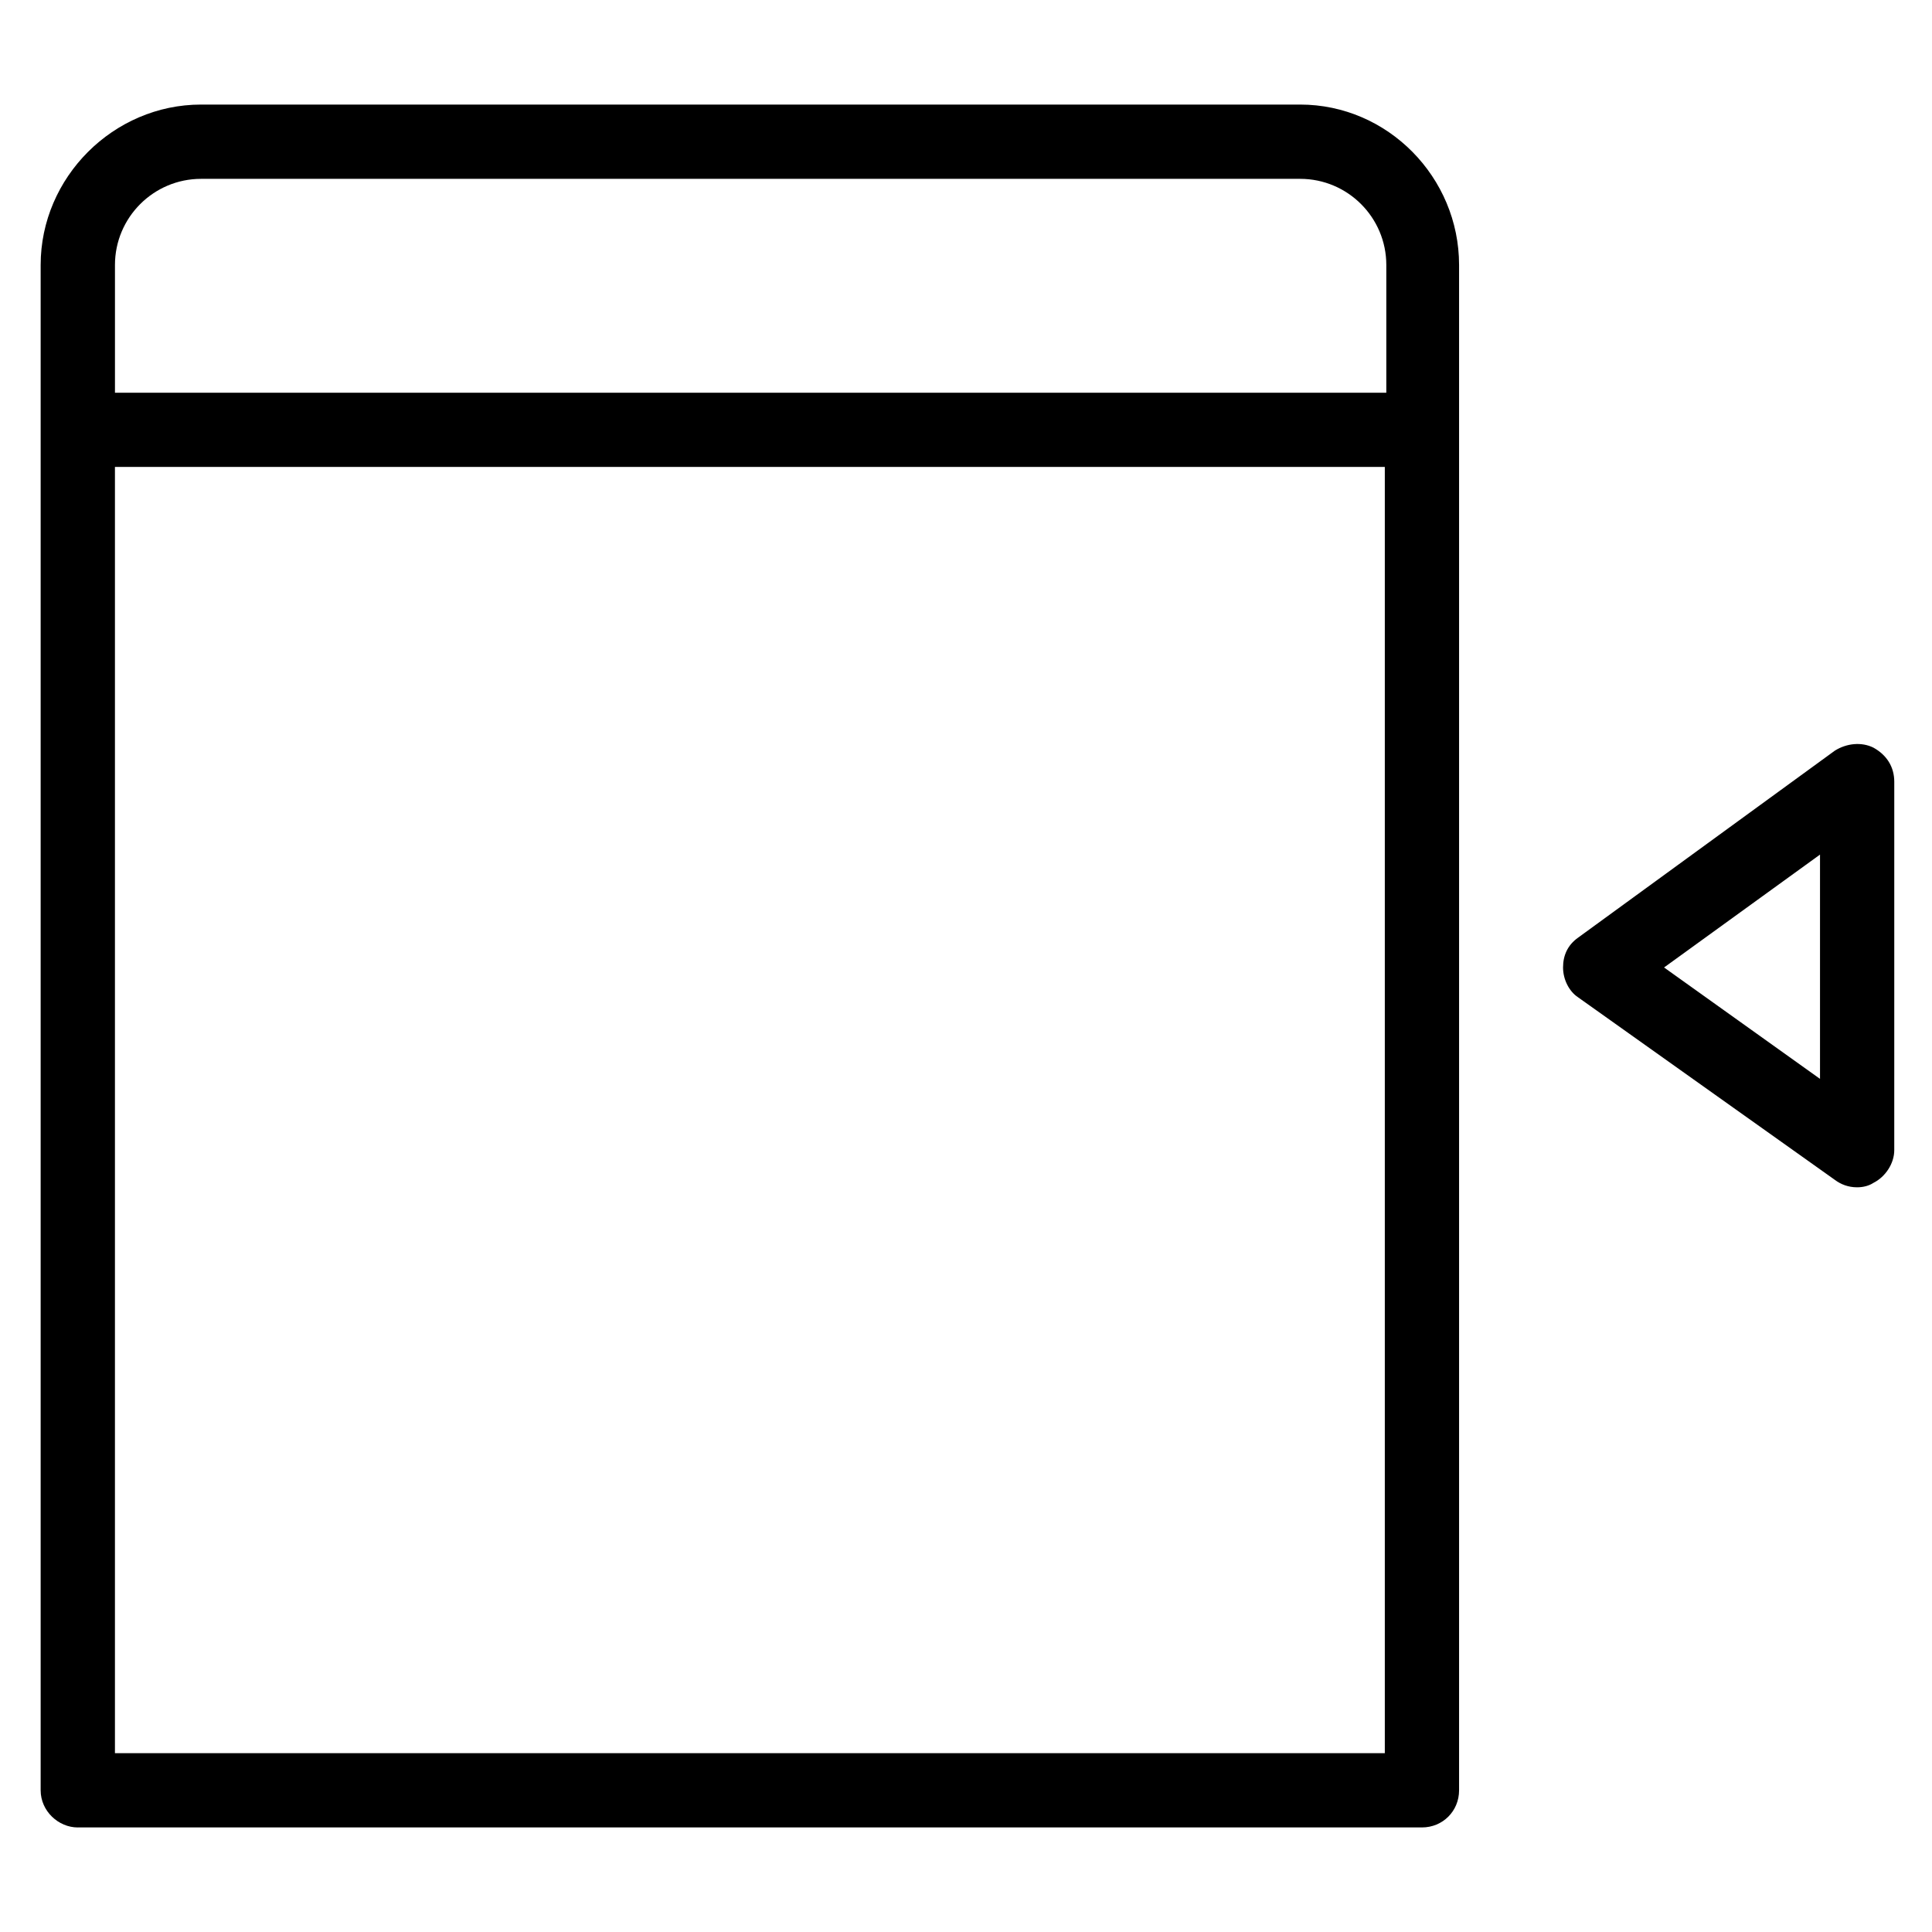
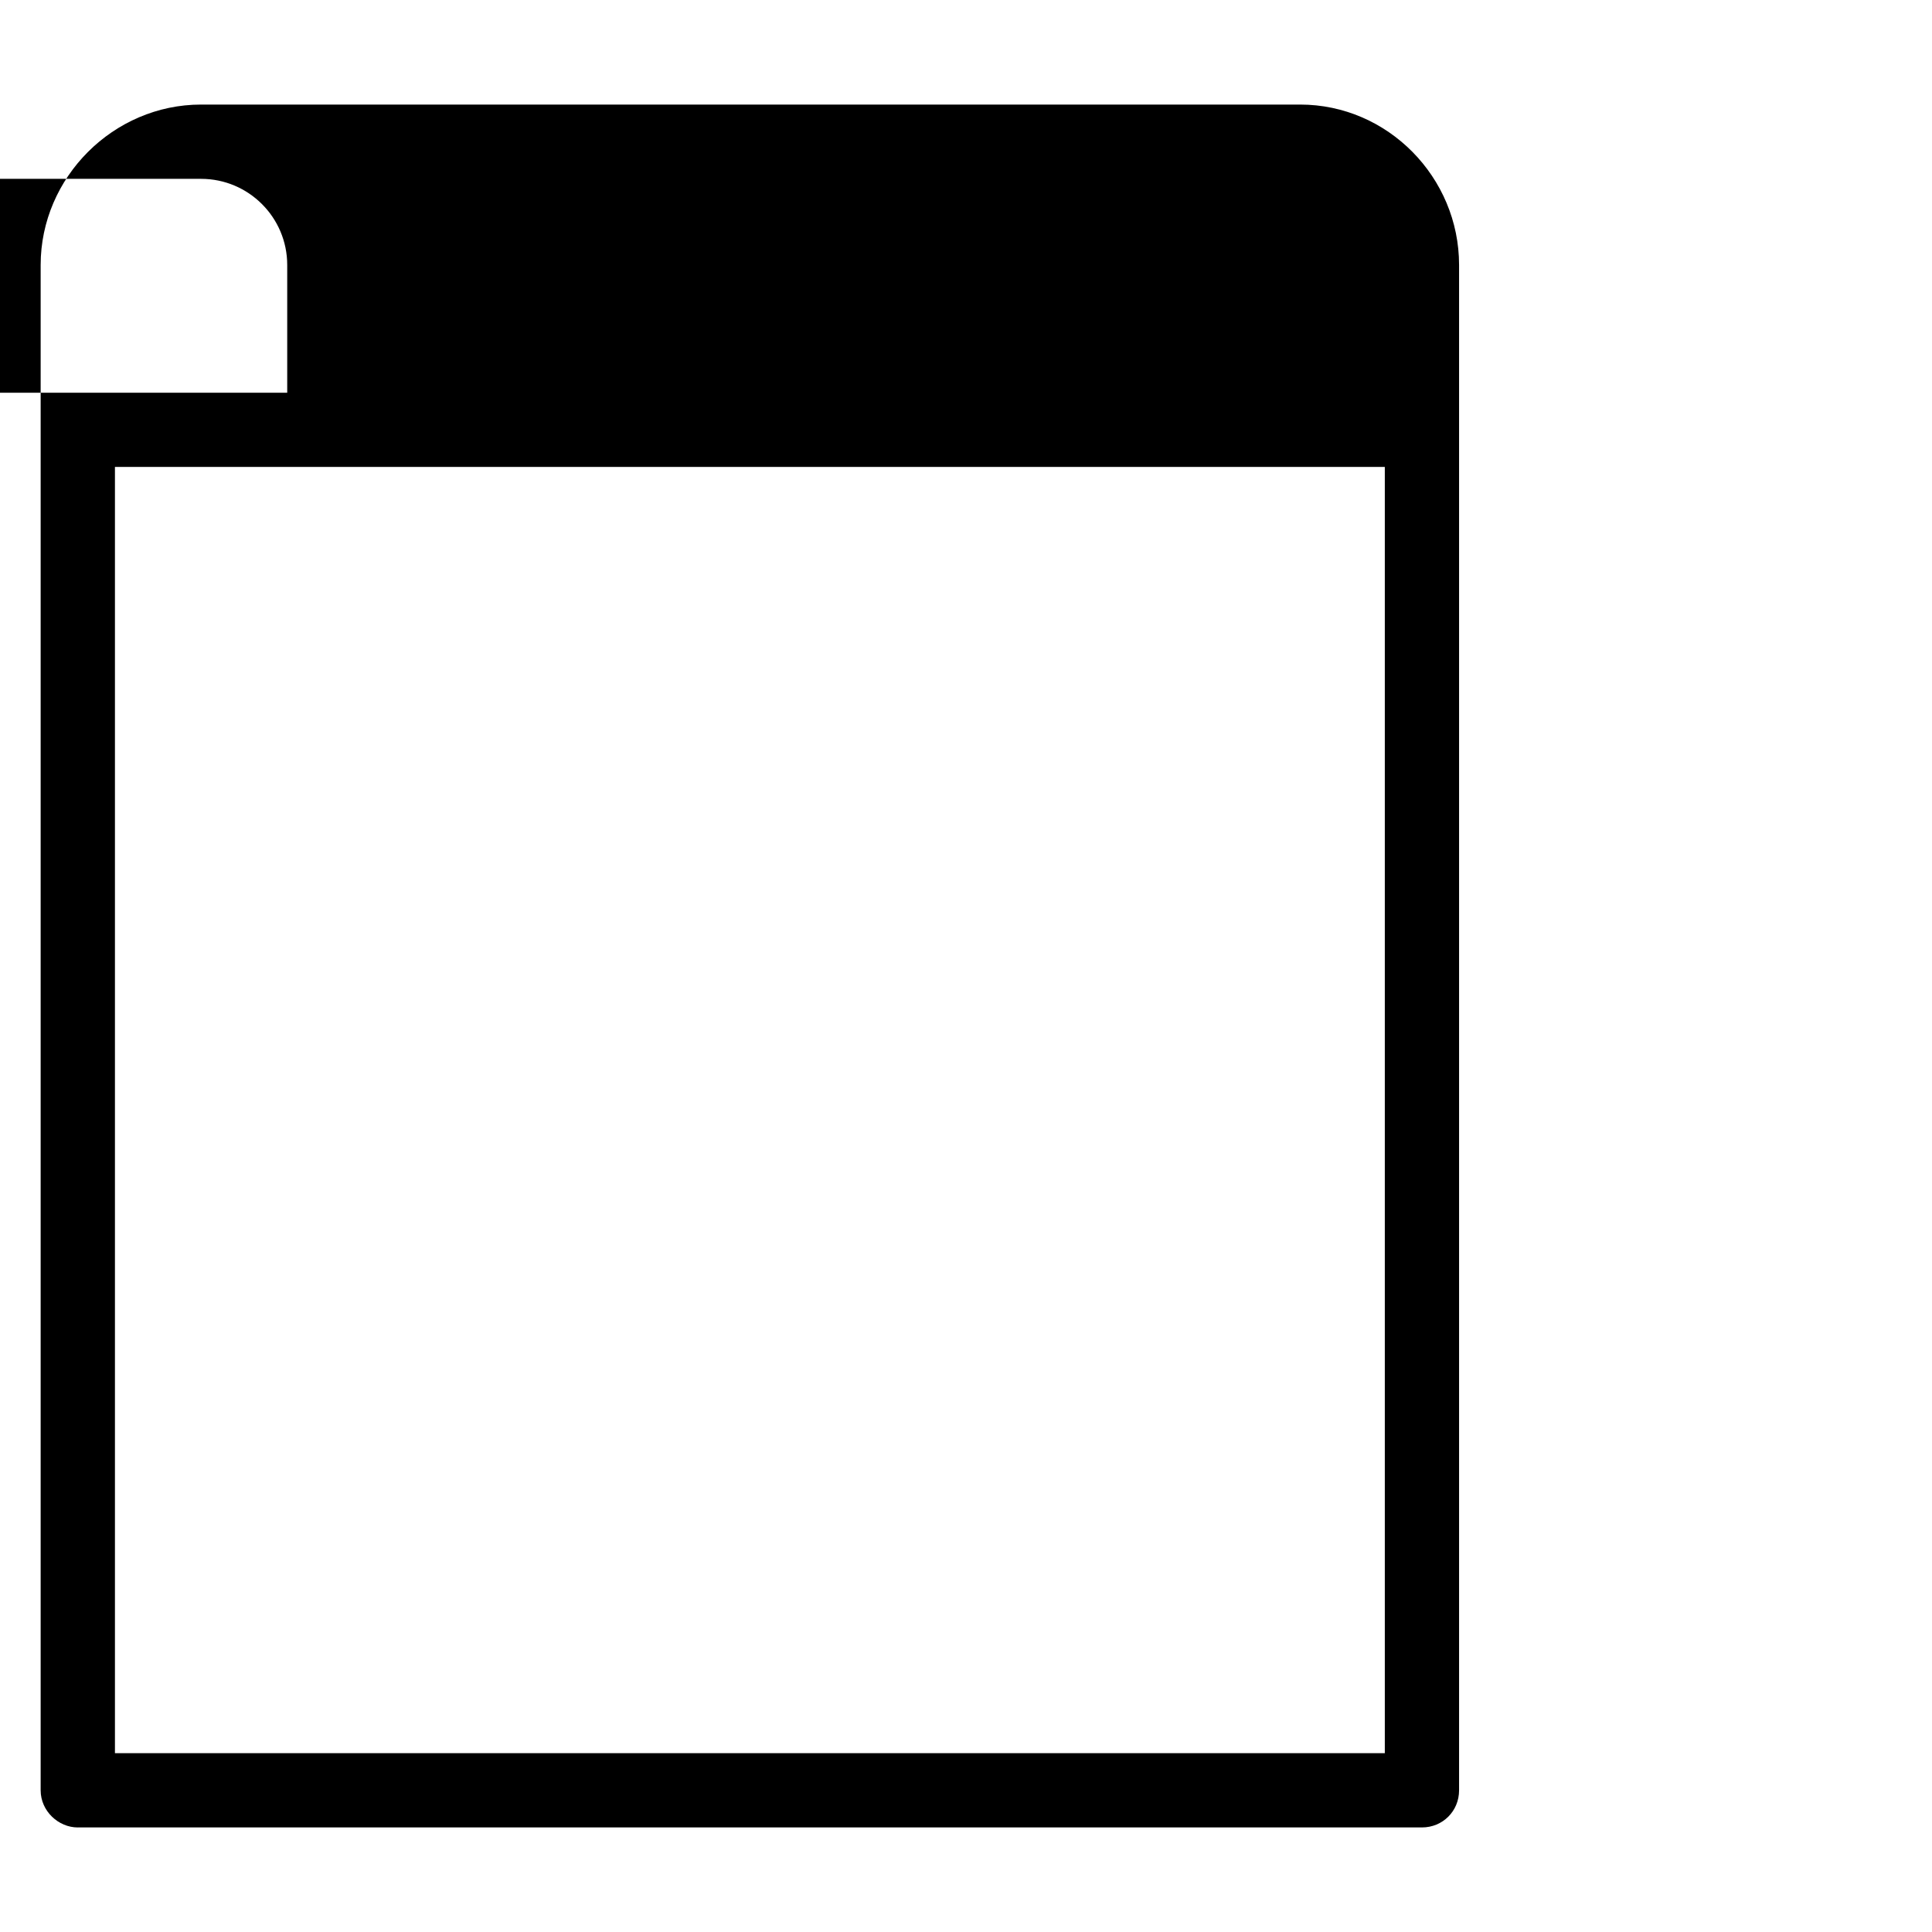
<svg xmlns="http://www.w3.org/2000/svg" fill="#000000" width="800px" height="800px" version="1.1" viewBox="144 144 512 512">
  <g>
-     <path d="m164.62 628.29h356.21c5.512 0 9.84-4.328 9.84-9.84v-404.23c0-23.223-18.895-42.508-42.117-42.508h-291.27c-23.223 0-42.508 19.285-42.508 42.508v404.23c0 5.512 4.723 9.844 9.84 9.844zm9.84-19.684v-340.86h336.53v340.86zm22.828-417.21h291.27c12.594 0 22.828 10.234 22.828 22.828v33.852h-336.92v-33.852c0-12.594 10.234-22.828 22.828-22.828z" />
-     <path d="m640.49 342.14c-3.148-1.574-7.086-1.18-10.234 0.789l-68.094 49.594c-2.754 1.969-3.938 4.723-3.938 7.871 0 3.148 1.574 6.297 3.938 7.871l68.094 48.414c1.574 1.18 3.543 1.969 5.902 1.969 1.574 0 3.148-0.395 4.328-1.18 3.148-1.574 5.512-5.117 5.512-8.66l0.004-97.617c0-3.934-1.969-7.086-5.512-9.051zm-14.168 87.773-41.328-29.523 41.328-29.914z" />
+     <path d="m164.62 628.29h356.21c5.512 0 9.84-4.328 9.84-9.84v-404.23c0-23.223-18.895-42.508-42.117-42.508h-291.27c-23.223 0-42.508 19.285-42.508 42.508v404.23c0 5.512 4.723 9.844 9.84 9.844zm9.84-19.684v-340.86h336.53v340.86zm22.828-417.21c12.594 0 22.828 10.234 22.828 22.828v33.852h-336.92v-33.852c0-12.594 10.234-22.828 22.828-22.828z" />
  </g>
</svg>